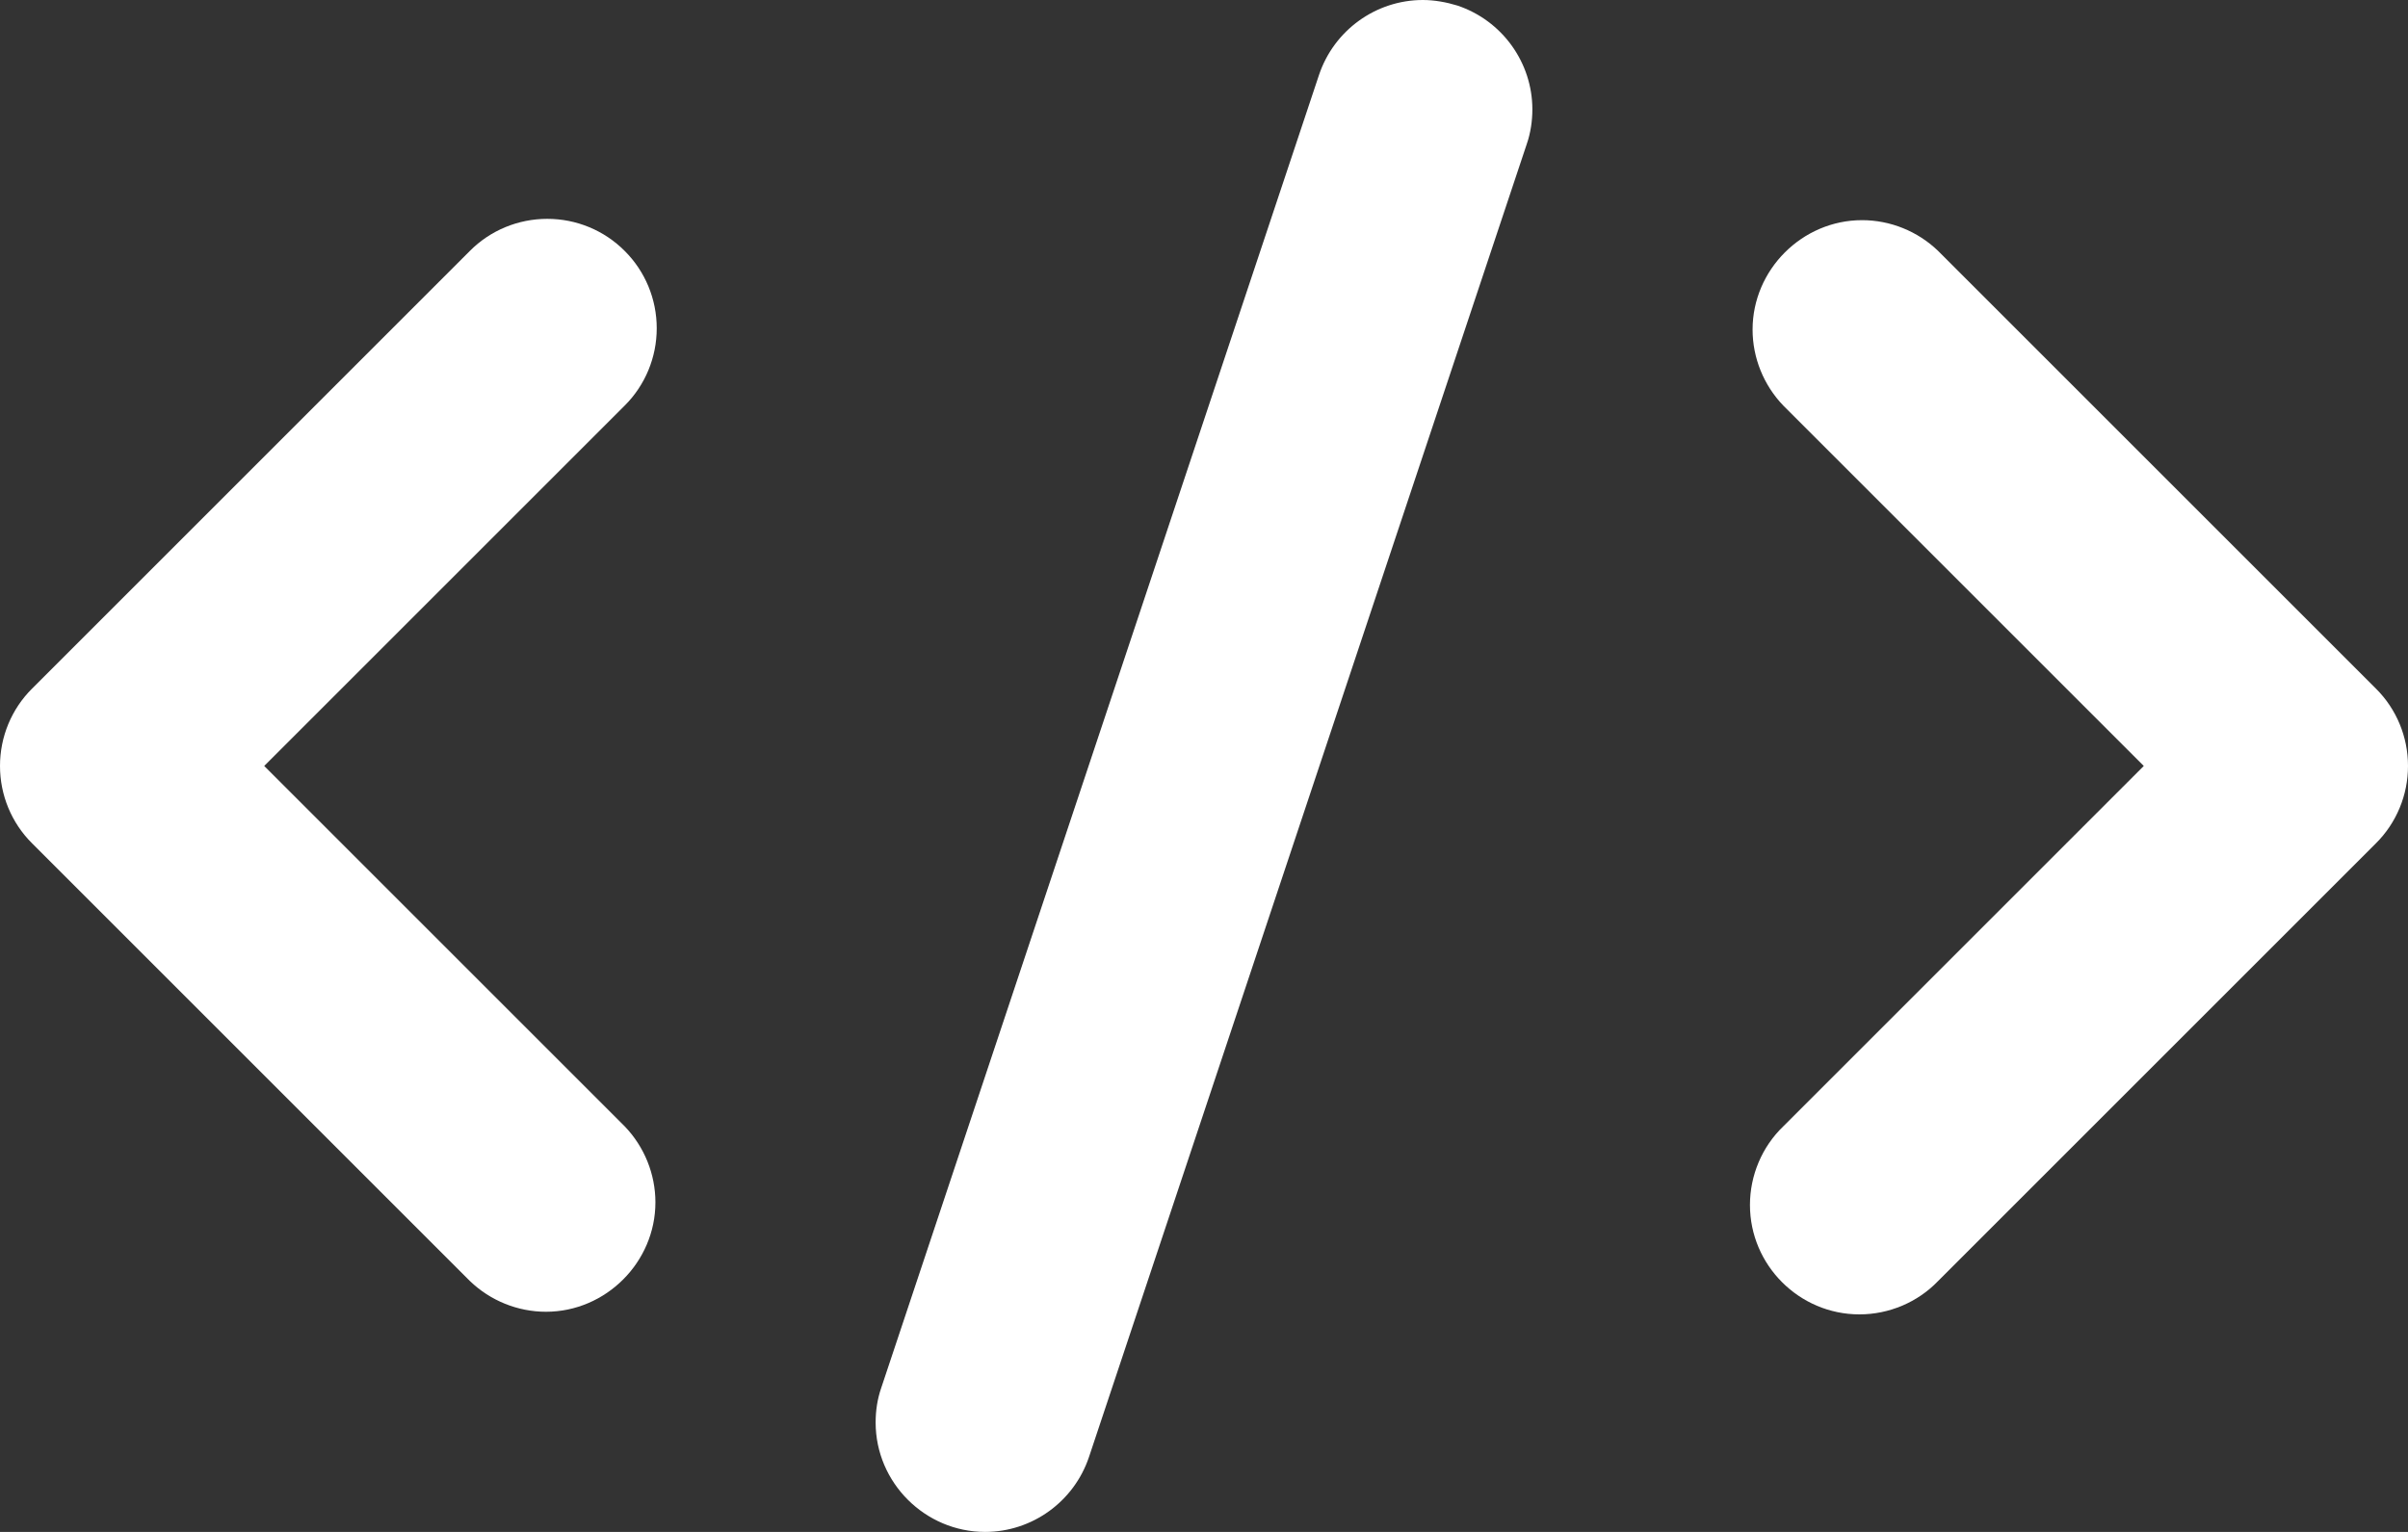
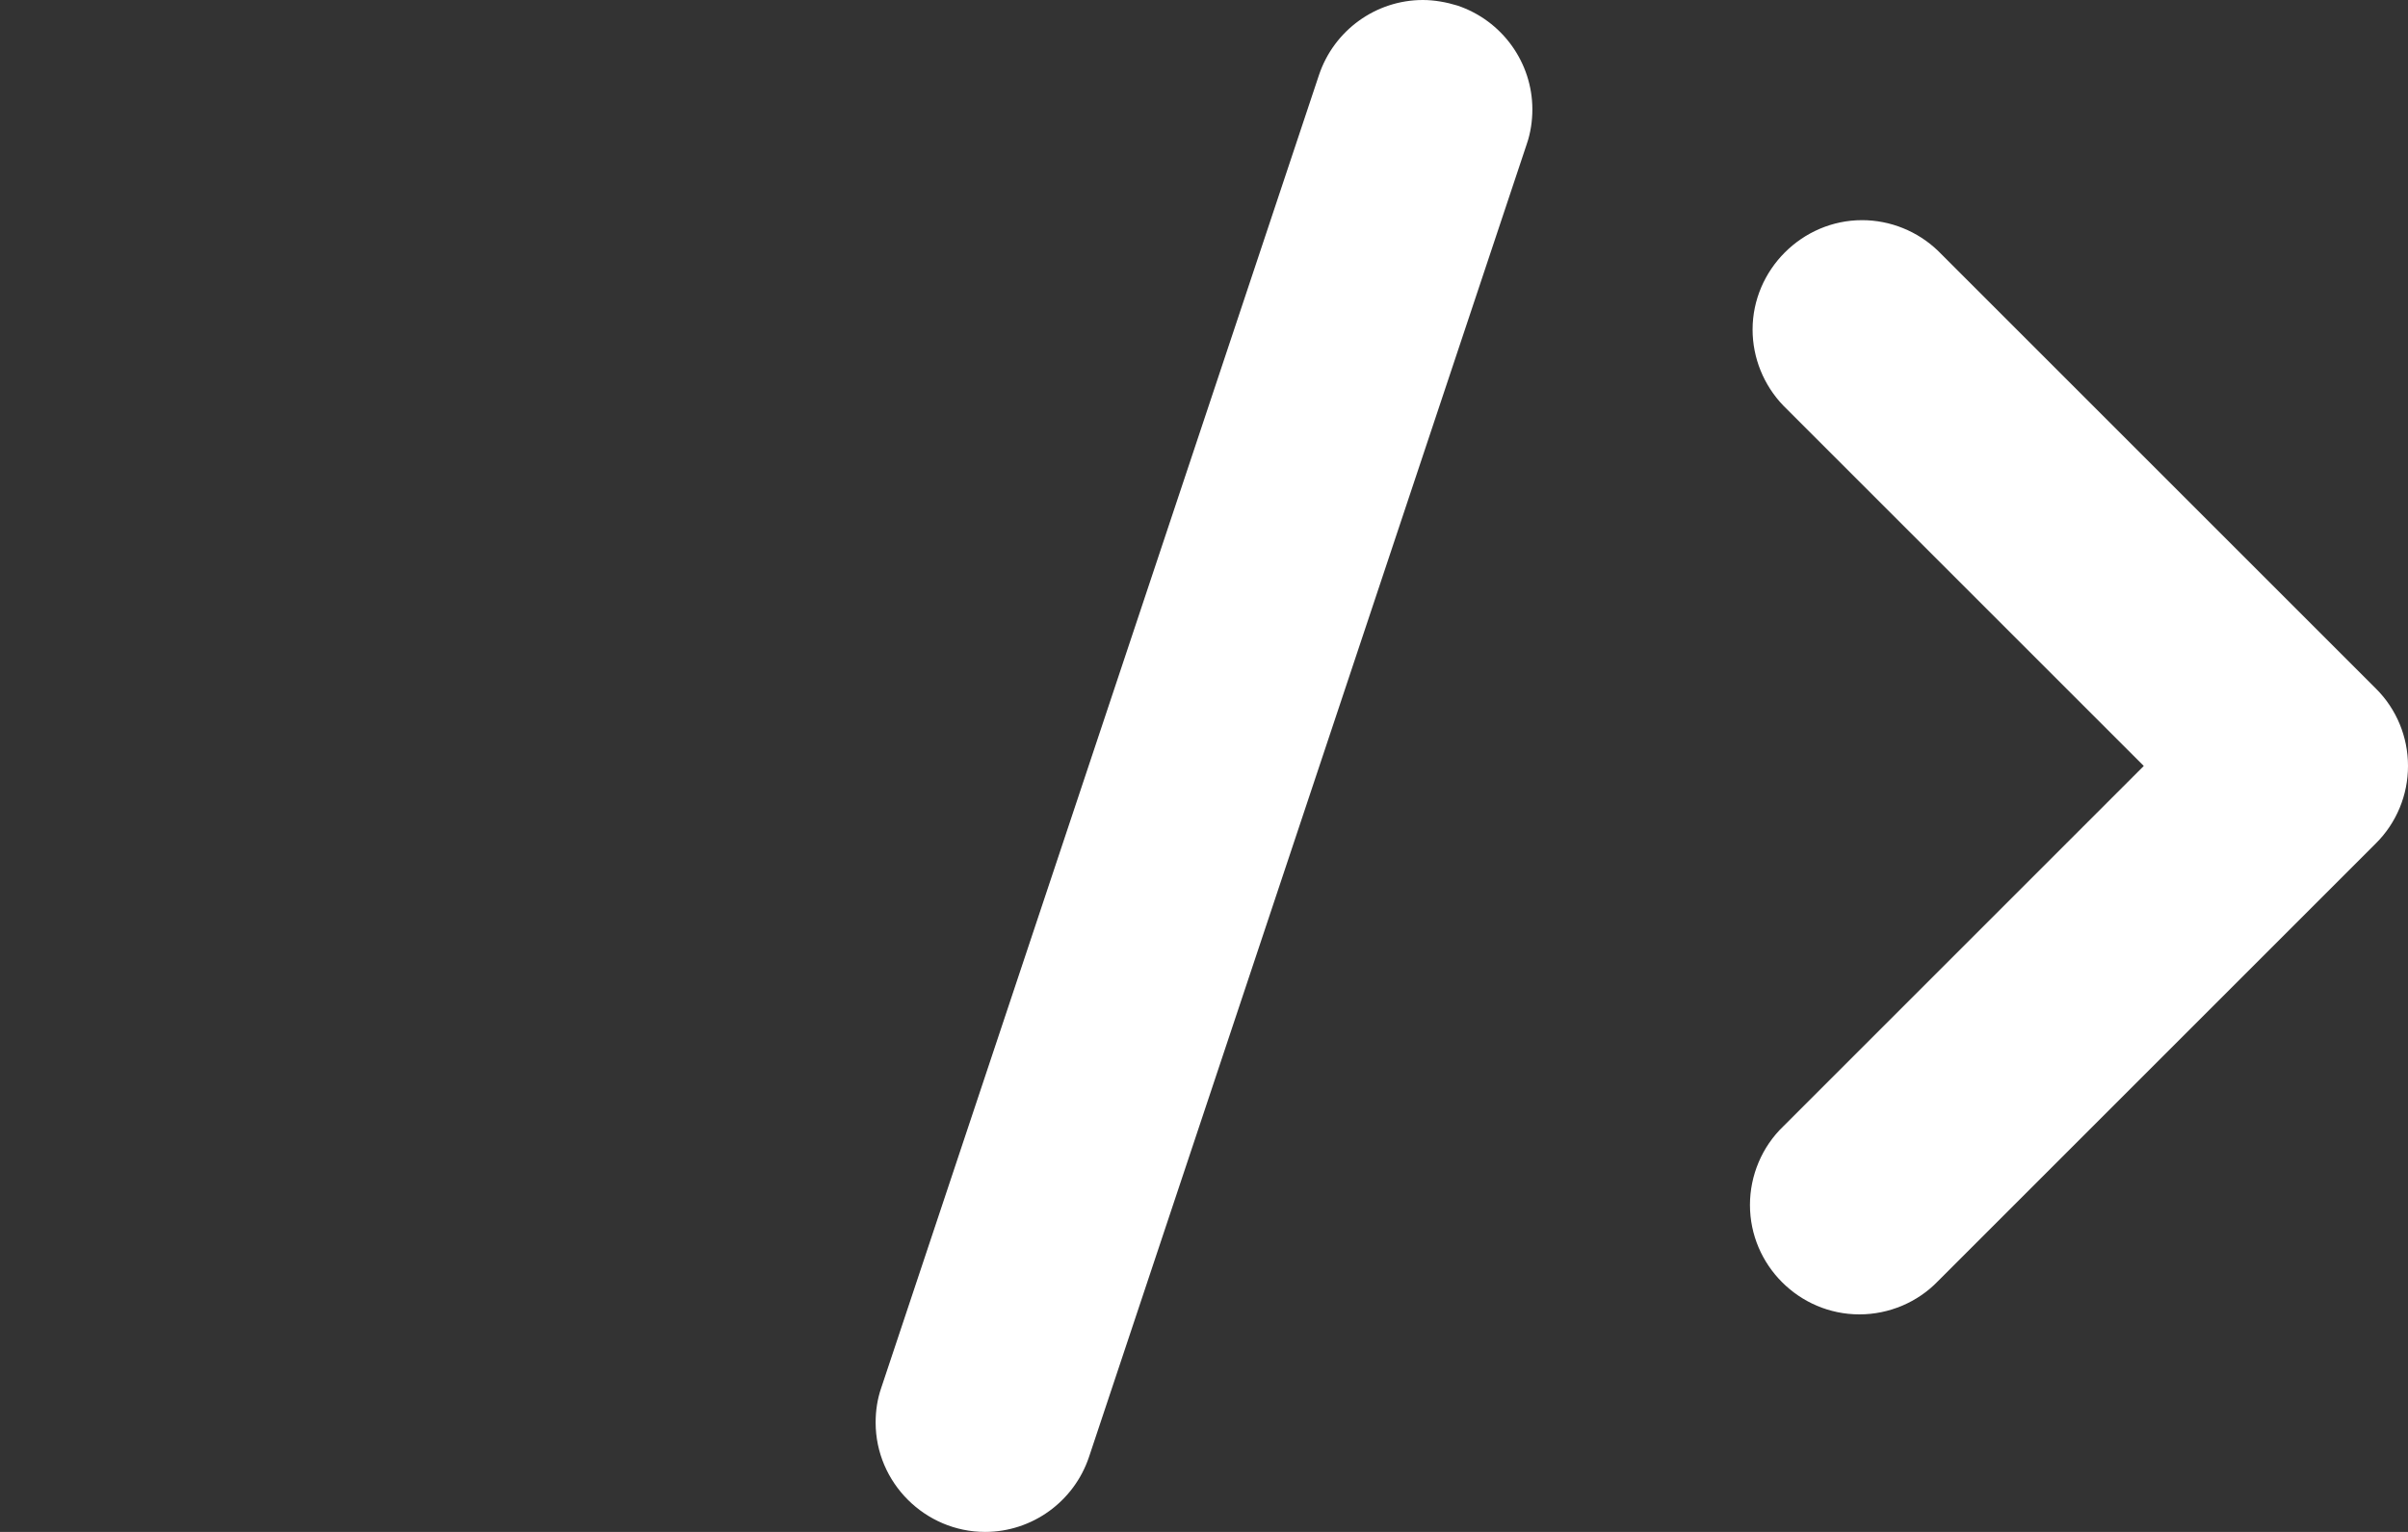
<svg xmlns="http://www.w3.org/2000/svg" fill="#ffffff" height="14" preserveAspectRatio="xMidYMid meet" version="1" viewBox="5.0 9.0 22.0 14.0" width="22" zoomAndPan="magnify">
  <rect x="5.0" y="9.0" width="22.0" height="14.0" fill="#333333" stroke="none" />
  <g id="change1_1">
    <path d="M 18.316 9.051 C 18.215 9.02 18.105 9 18 9 C 17.57 9 17.188 9.277 17.051 9.684 L 13.051 21.684 C 13.016 21.785 13 21.891 13 22 C 13 22.551 13.453 23 14 23 C 14.43 23 14.812 22.723 14.949 22.316 L 18.949 10.316 C 18.984 10.215 19 10.105 19 10 C 19 9.57 18.723 9.188 18.316 9.051" fill="inherit" />
-     <path d="M 10.707 11.293 C 10.52 11.105 10.266 11 10 11 C 9.734 11 9.48 11.105 9.293 11.293 L 5.293 15.293 C 5.105 15.48 5 15.734 5 16 C 5 16.266 5.105 16.52 5.293 16.707 L 9.293 20.707 C 9.48 20.887 9.73 20.988 9.988 20.988 C 10.535 20.988 10.988 20.535 10.988 19.988 C 10.988 19.73 10.887 19.48 10.707 19.293 L 7.414 16 L 10.707 12.707 C 10.895 12.52 11 12.266 11 12 C 11 11.734 10.895 11.48 10.707 11.293" fill="inherit" />
    <path d="M 26.707 15.293 L 22.707 11.293 C 22.52 11.113 22.27 11.012 22.012 11.012 C 21.465 11.012 21.012 11.465 21.012 12.012 C 21.012 12.27 21.113 12.52 21.293 12.707 L 24.586 16 L 21.293 19.293 C 21.098 19.48 20.988 19.742 20.988 20.012 C 20.988 20.562 21.438 21.012 21.988 21.012 C 22.258 21.012 22.52 20.902 22.707 20.707 L 26.707 16.707 C 26.895 16.52 27 16.266 27 16 C 27 15.734 26.895 15.48 26.707 15.293" fill="inherit" />
  </g>
</svg>